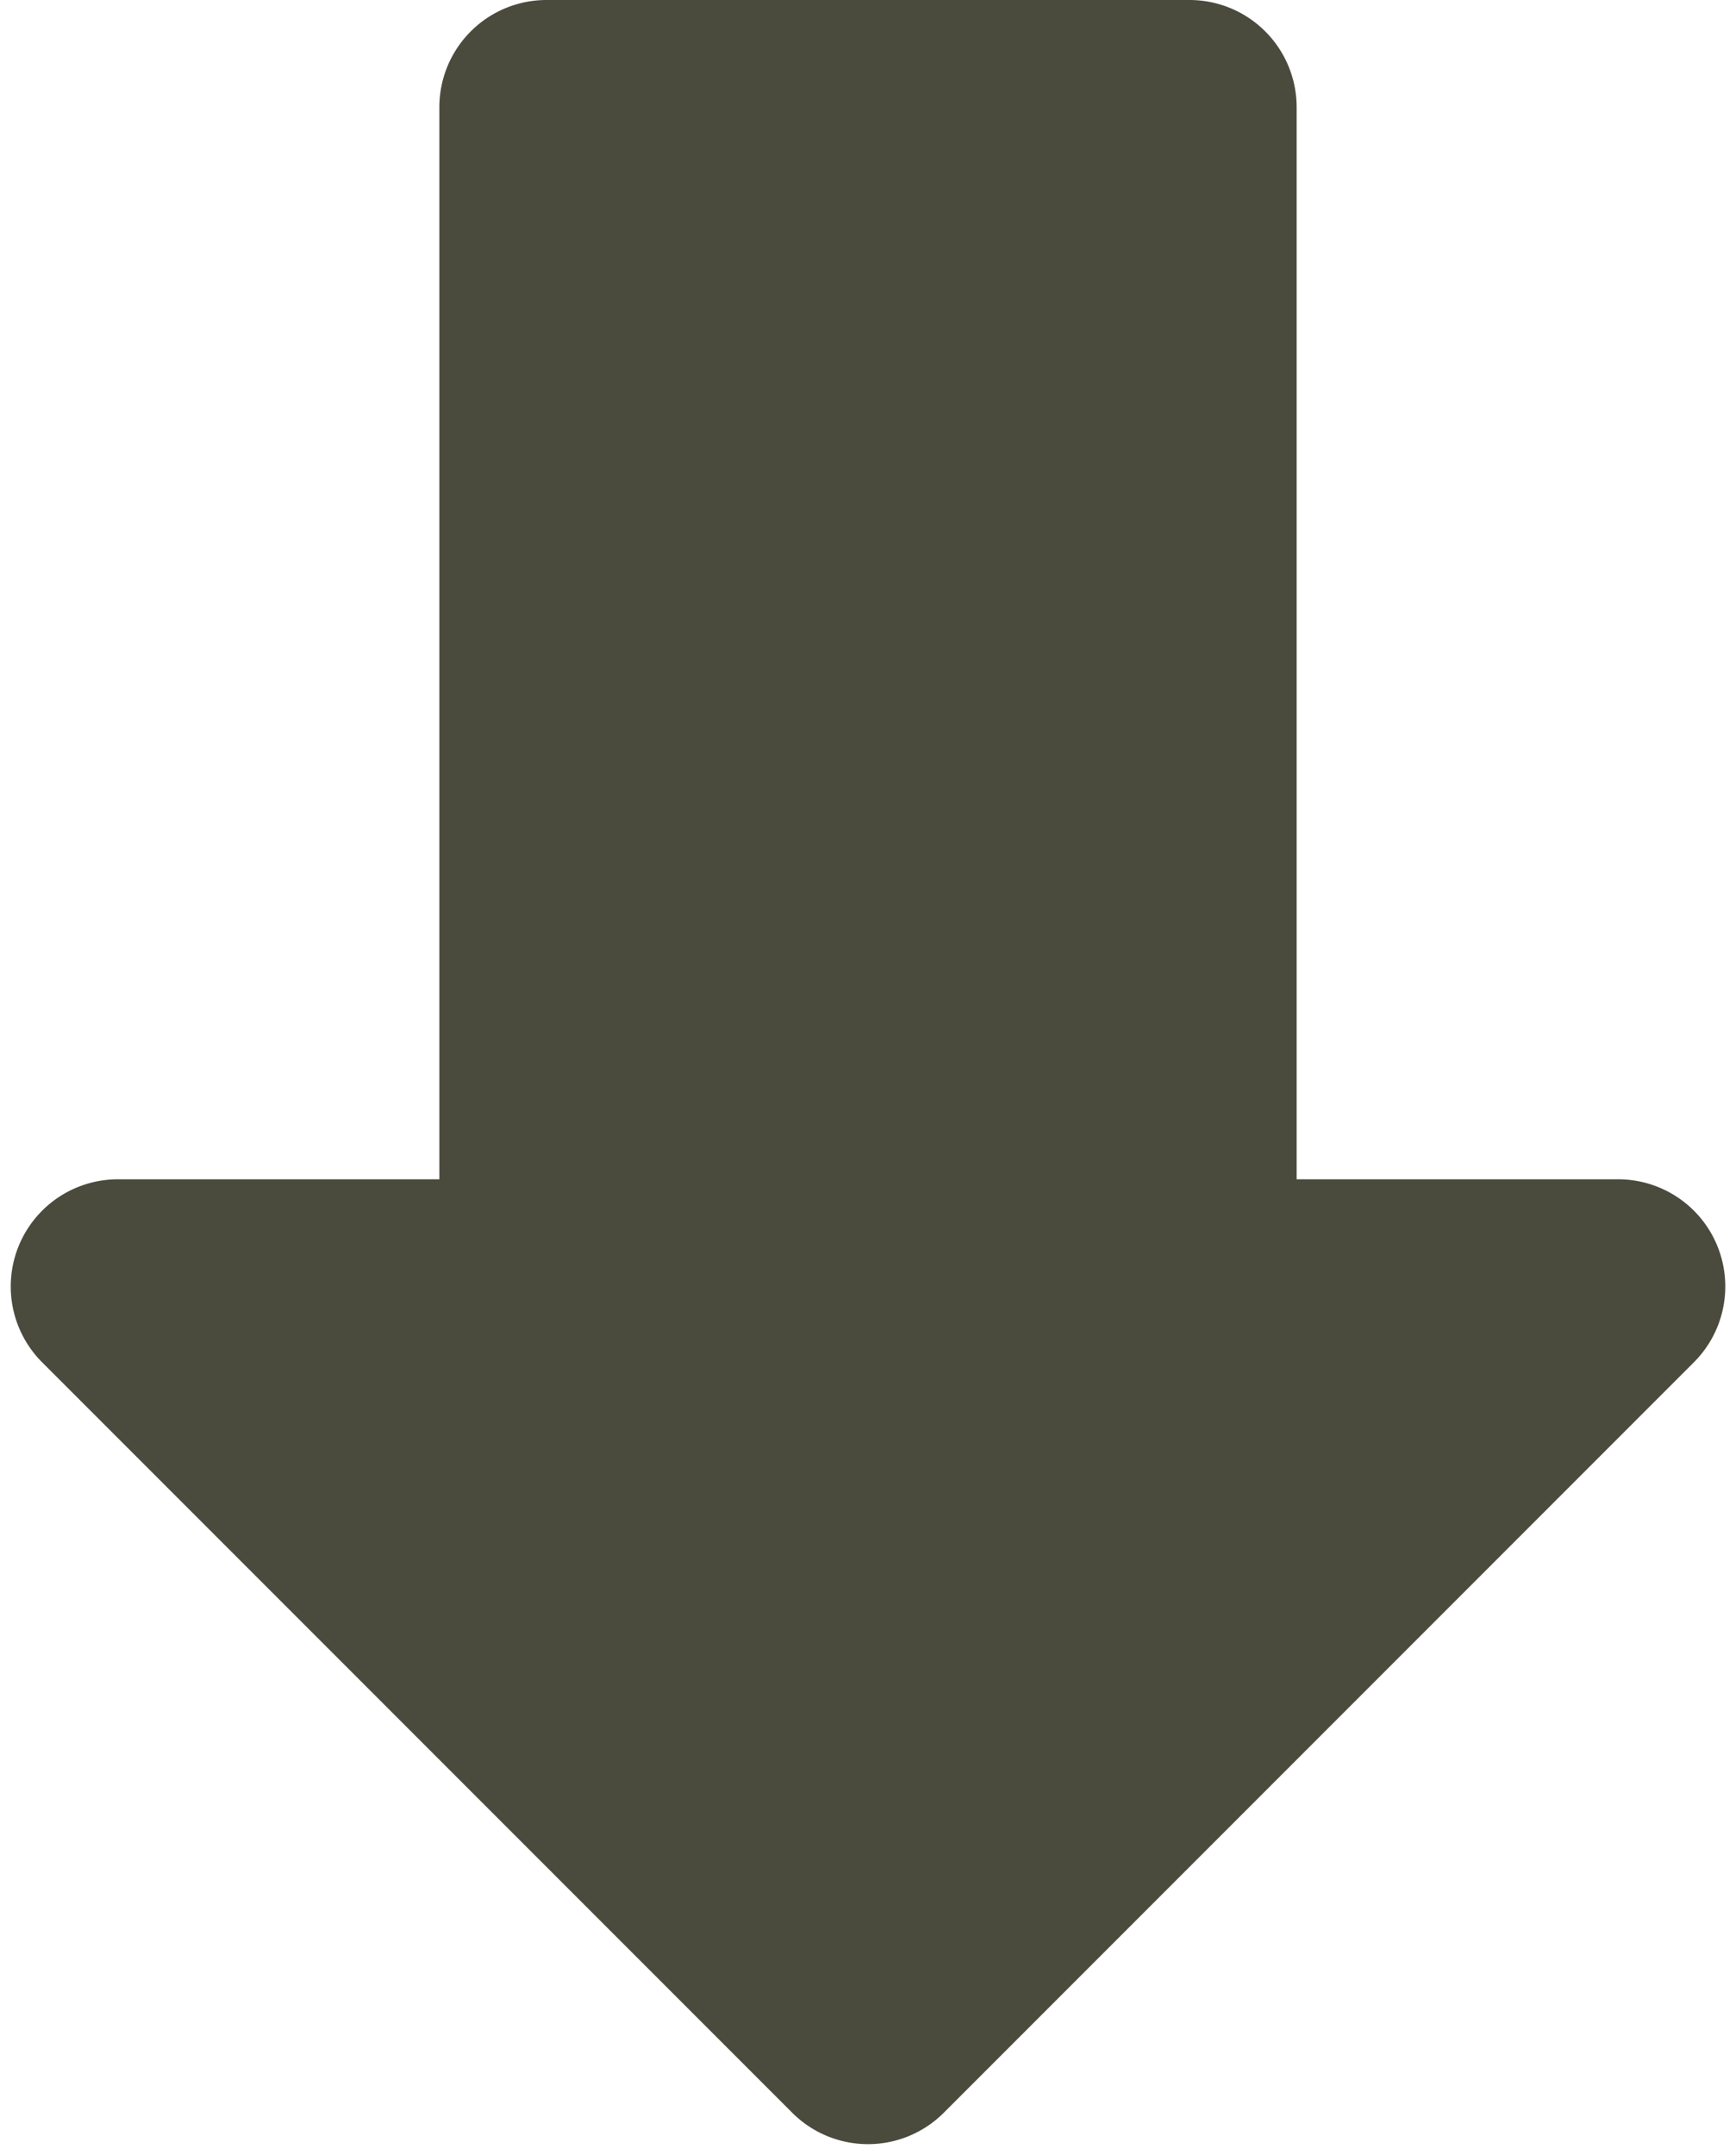
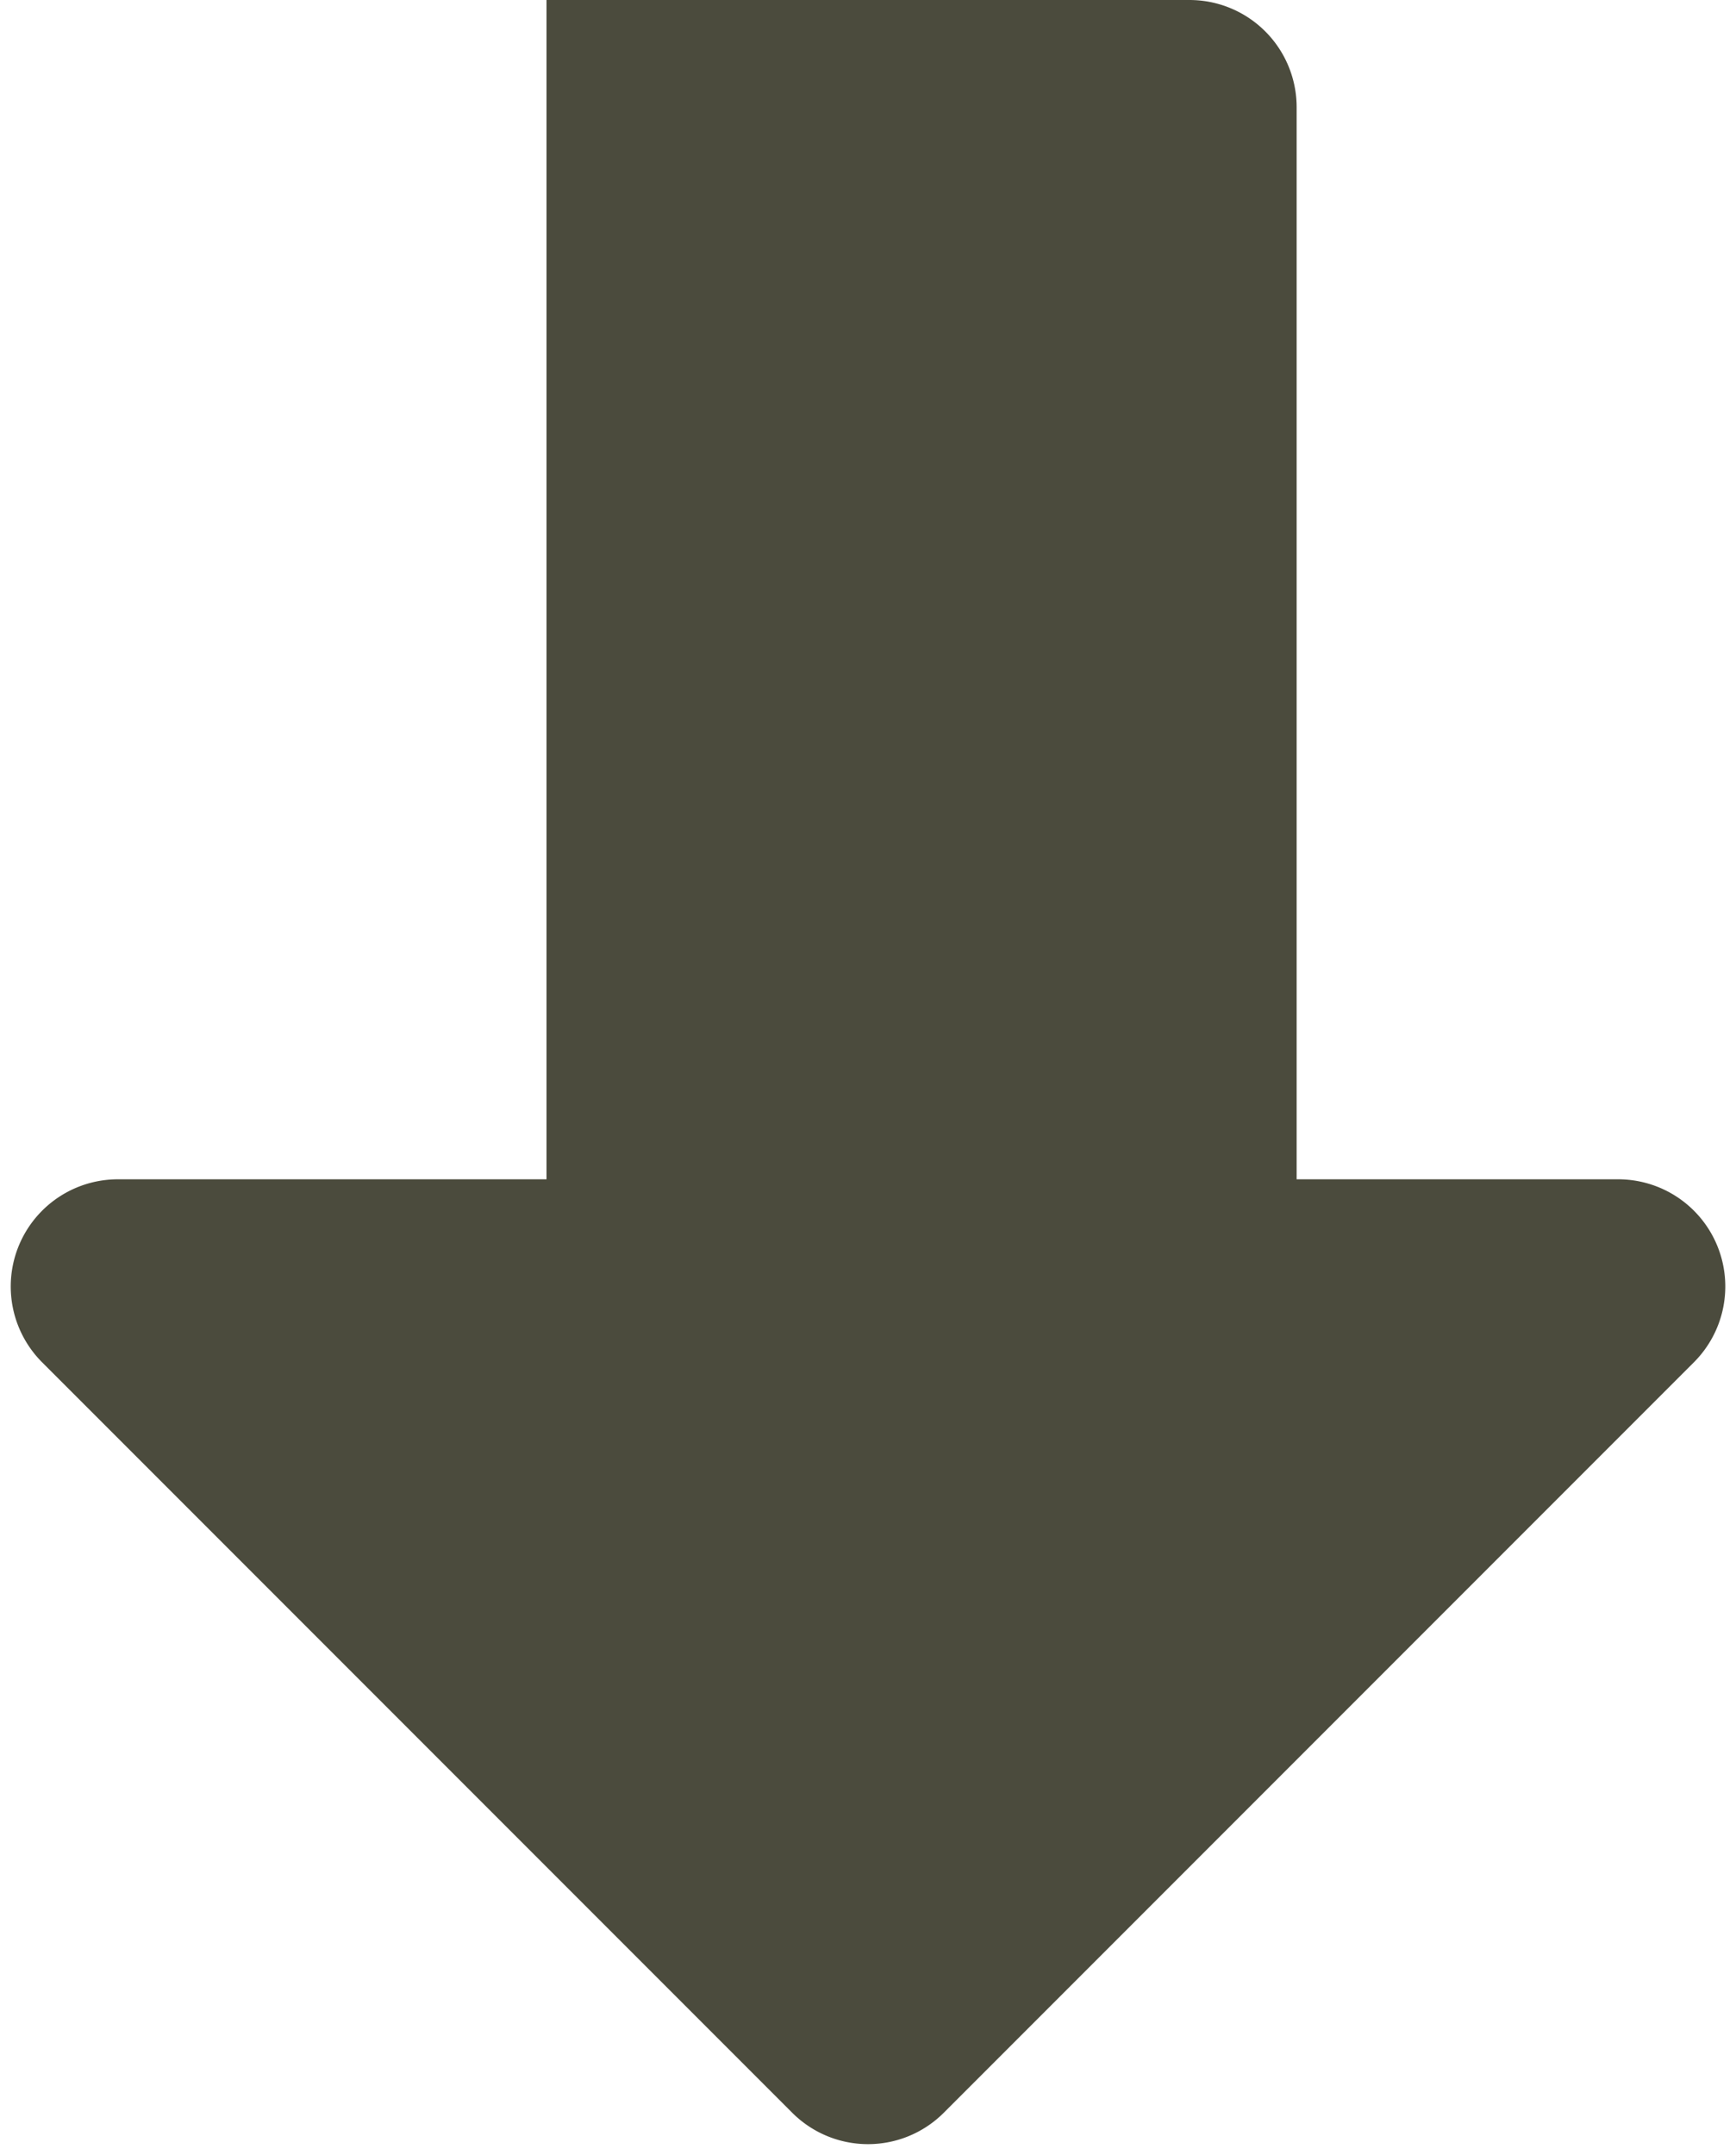
<svg xmlns="http://www.w3.org/2000/svg" fill="#000000" height="20.1" preserveAspectRatio="xMidYMid meet" version="1" viewBox="3.9 2.0 16.2 20.1" width="16.2" zoomAndPan="magnify">
  <g data-name="Down" id="change1_1">
-     <path d="M19.924,13.617A1,1,0,0,0,19,13H16V3a1,1,0,0,0-1-1H9A1,1,0,0,0,8,3V13H5a1,1,0,0,0-.707,1.707l7,7a1,1,0,0,0,1.414,0l7-7A1,1,0,0,0,19.924,13.617Z" fill="#4b4b3d" />
+     <path d="M19.924,13.617A1,1,0,0,0,19,13H16V3a1,1,0,0,0-1-1H9V13H5a1,1,0,0,0-.707,1.707l7,7a1,1,0,0,0,1.414,0l7-7A1,1,0,0,0,19.924,13.617Z" fill="#4b4b3d" />
  </g>
</svg>